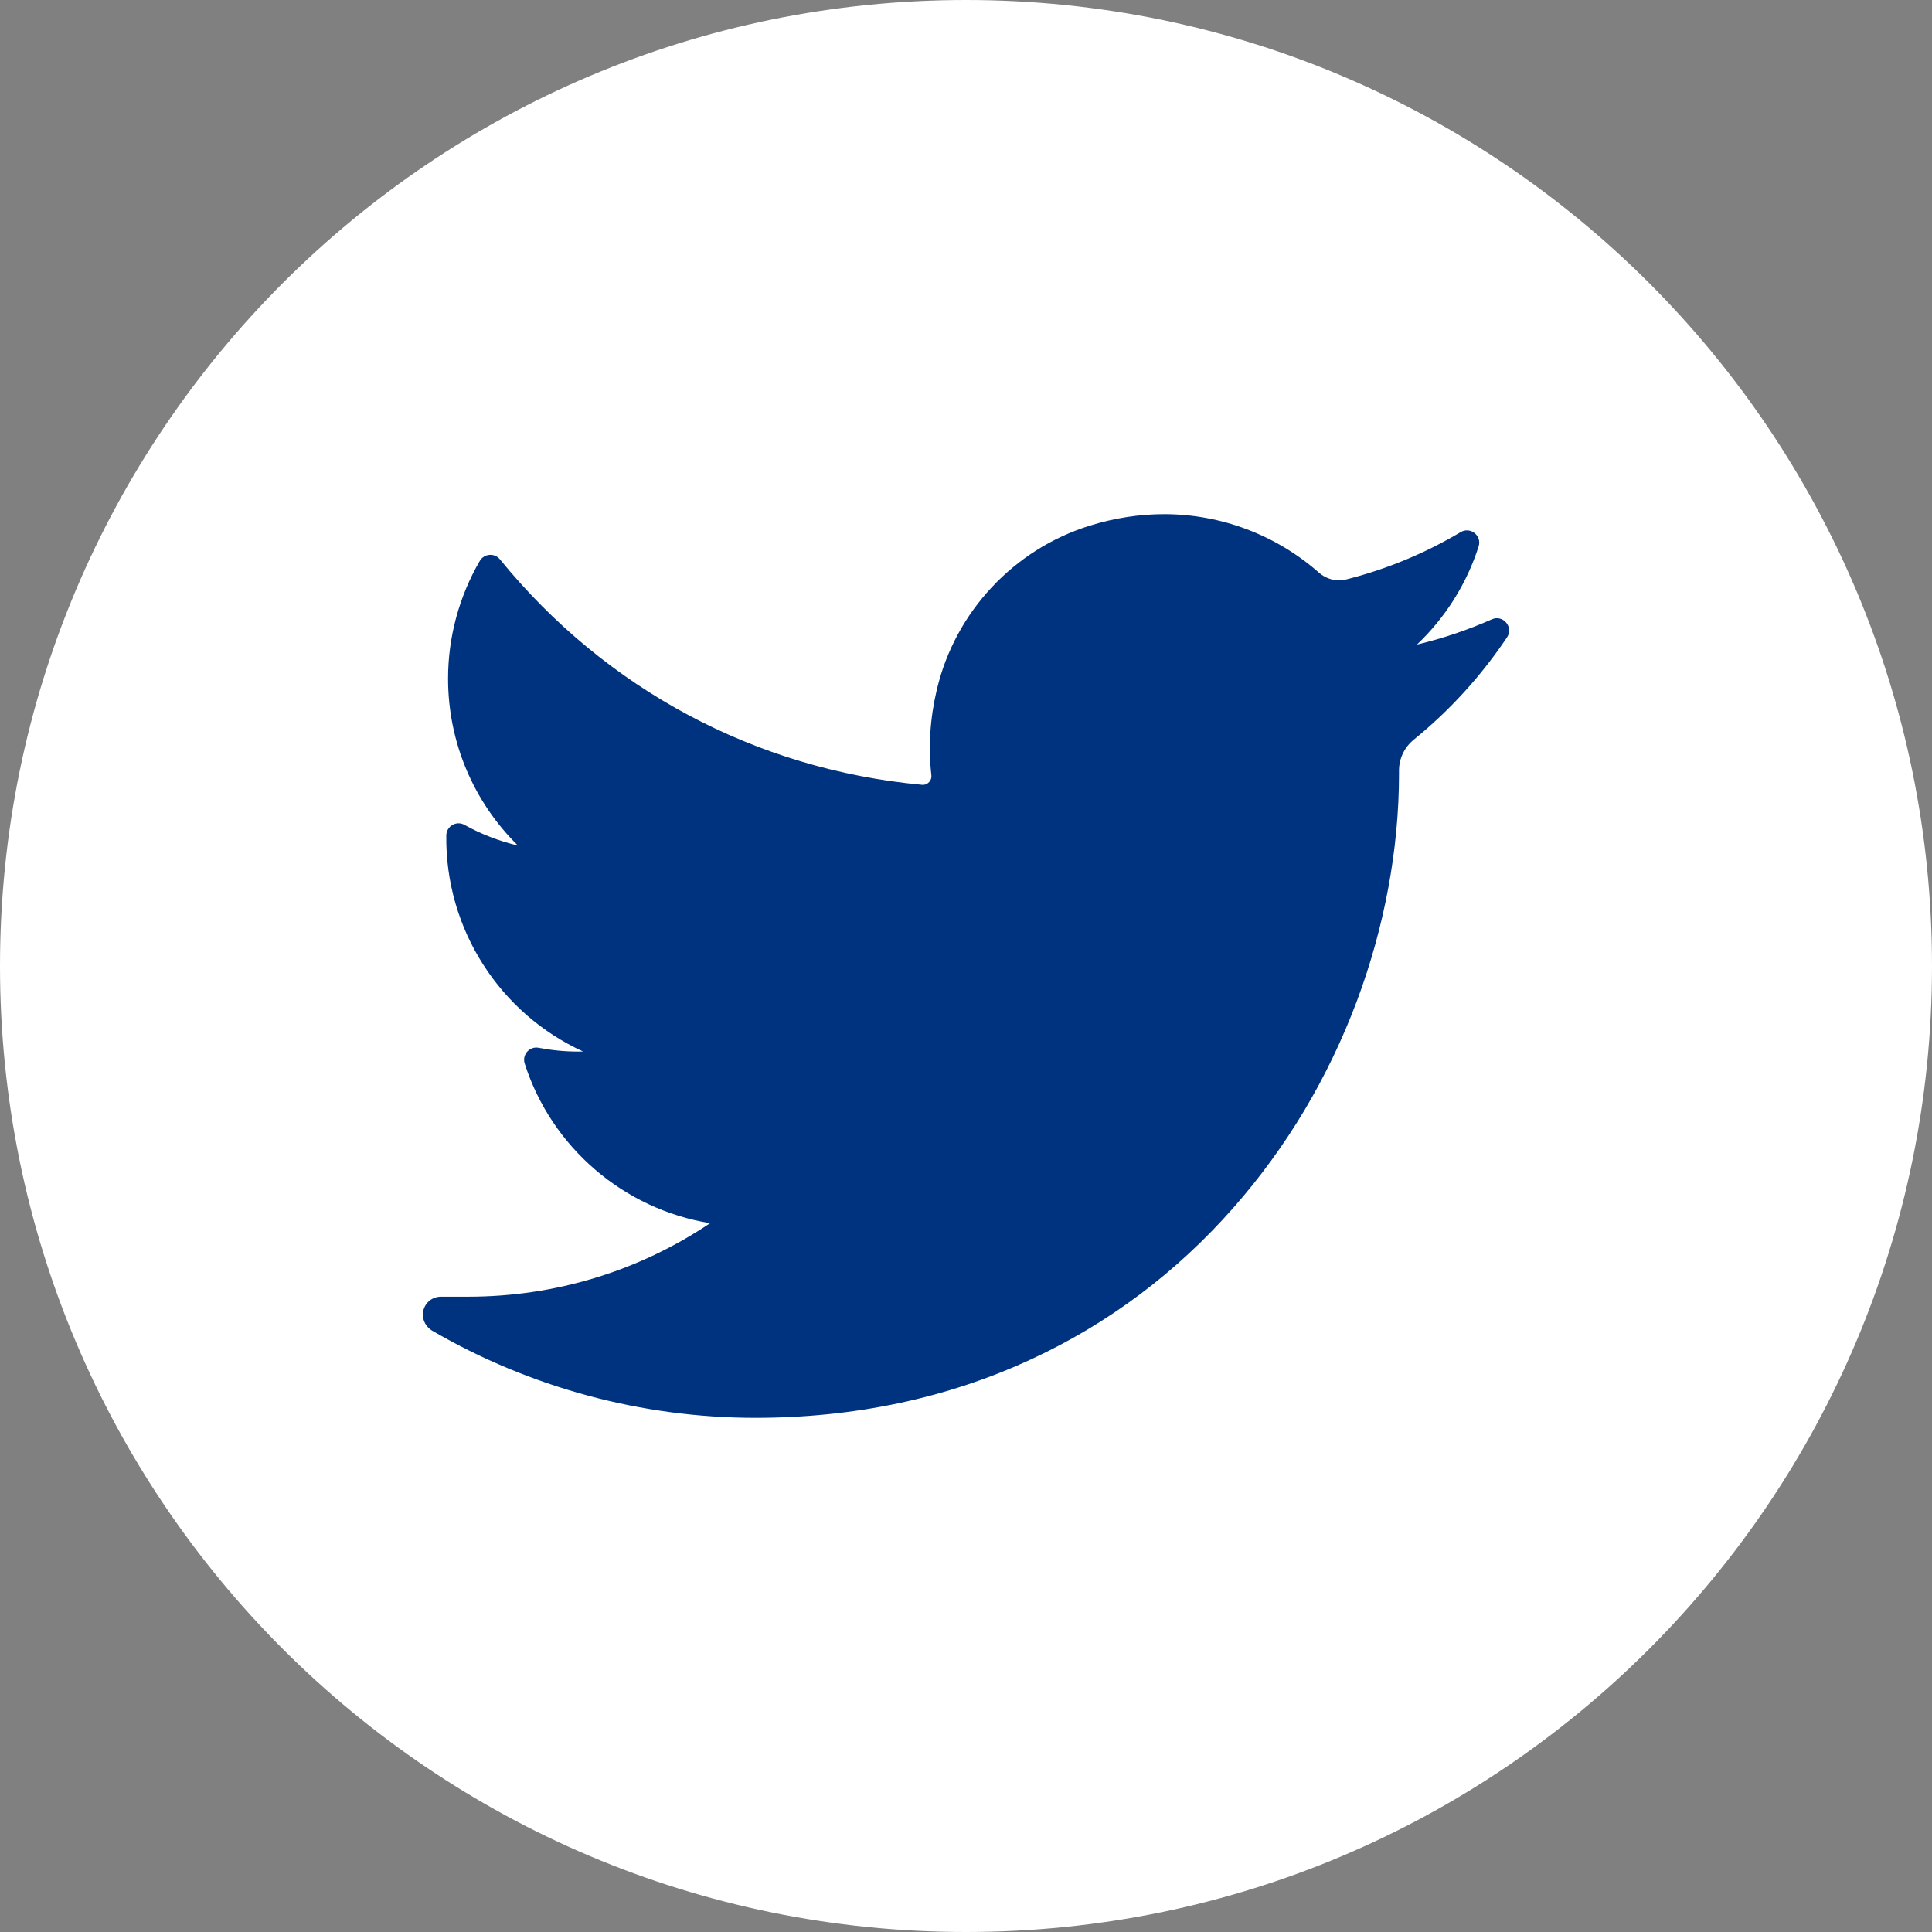
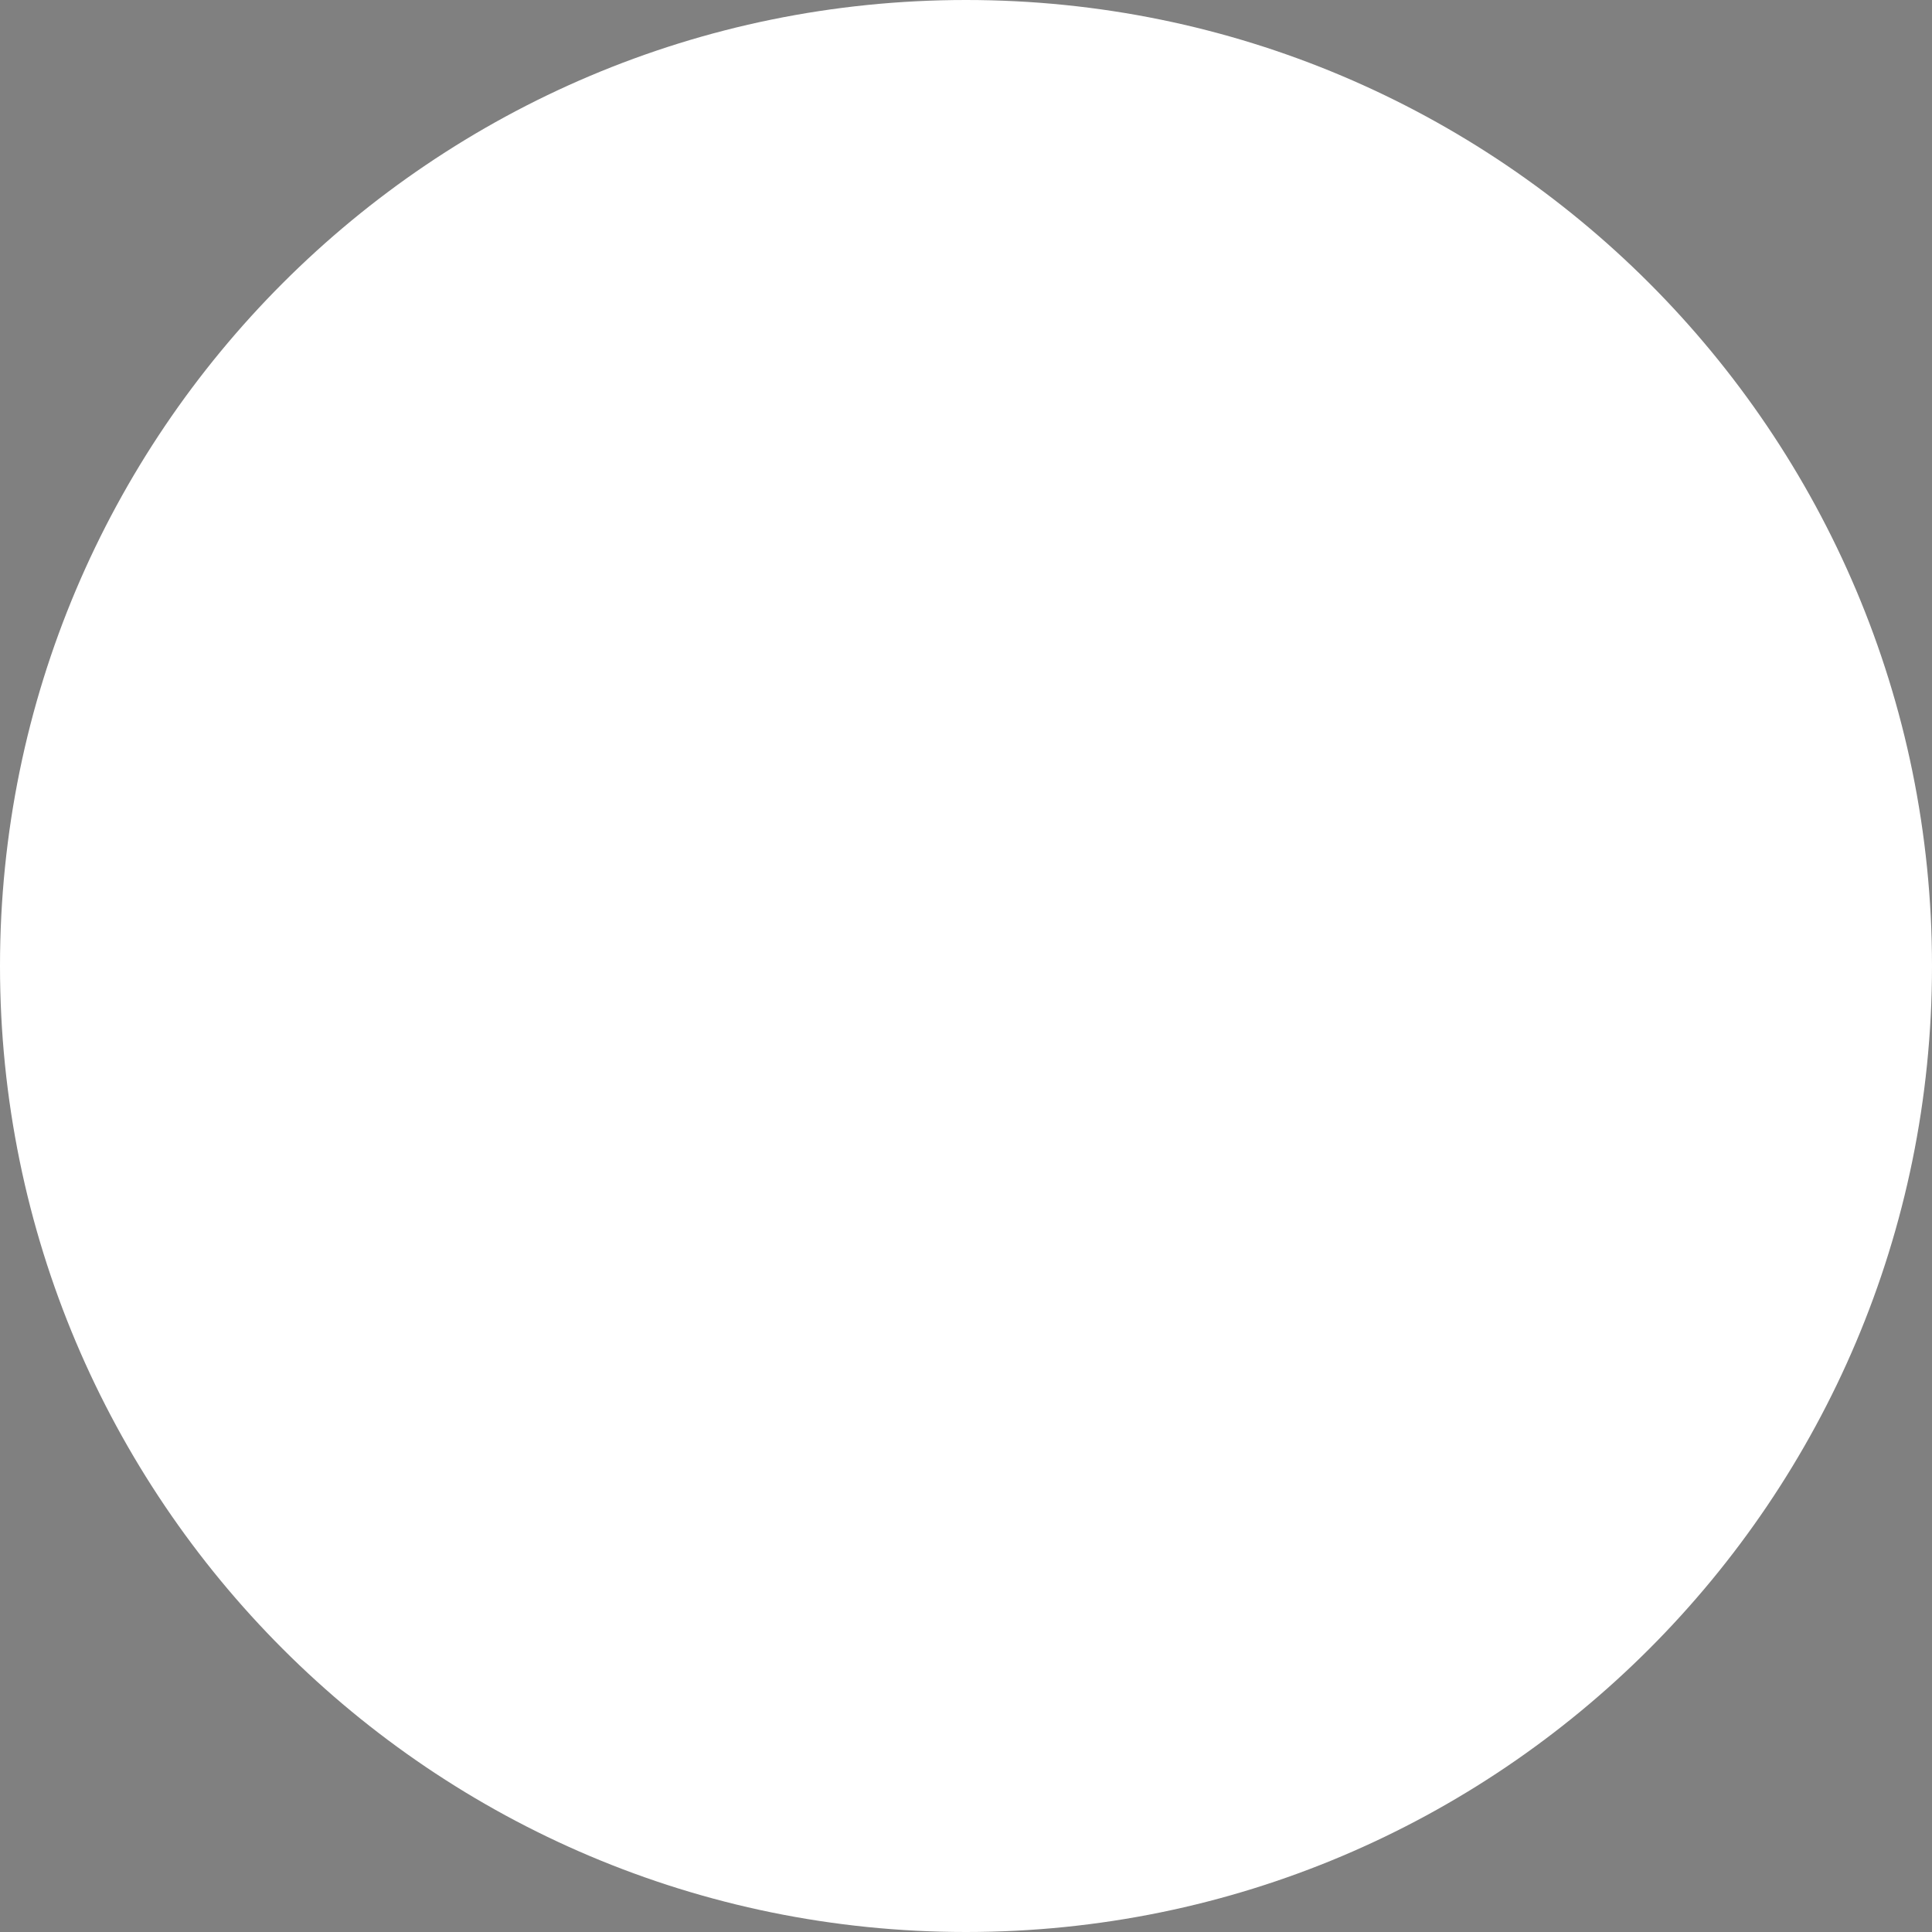
<svg xmlns="http://www.w3.org/2000/svg" width="100%" height="100%" viewBox="0 0 24 24" version="1.1" xml:space="preserve" style="fill-rule:evenodd;clip-rule:evenodd;stroke-linejoin:round;stroke-miterlimit:2;">
  <rect x="0" y="0" width="24" height="24" fill="#808080" stroke="none" />
  <path id="twitter" d="M24,12c0,6.628 -5.373,12 -12,12c-6.628,0 -12,-5.372 -12,-12c0,-6.627 5.372,-12 12,-12c6.627,0 12,5.373 12,12Z" style="fill:#fff;fill-rule:nonzero;" />
  <clipPath id="_clip1">
-     <path d="M24,12c0,6.628 -5.373,12 -12,12c-6.628,0 -12,-5.372 -12,-12c0,-6.627 5.372,-12 12,-12c6.627,0 12,5.373 12,12Z" clip-rule="nonzero" />
-   </clipPath>
+     </clipPath>
  <g clip-path="url(#_clip1)">
-     <path d="M18.533,7.693c-0.3,0.133 -0.611,0.238 -0.931,0.314c0.352,-0.334 0.617,-0.753 0.766,-1.219c0.043,-0.134 -0.102,-0.249 -0.223,-0.178c-0.444,0.264 -0.922,0.462 -1.422,0.588c-0.029,0.007 -0.059,0.011 -0.089,0.011c-0.091,0 -0.179,-0.034 -0.249,-0.095c-0.532,-0.468 -1.215,-0.727 -1.925,-0.727c-0.307,0 -0.617,0.048 -0.922,0.143c-0.943,0.292 -1.671,1.071 -1.899,2.031c-0.086,0.36 -0.109,0.72 -0.069,1.071c0.004,0.04 -0.015,0.068 -0.026,0.081c-0.021,0.024 -0.05,0.037 -0.081,0.037c-0.003,0 -0.007,0 -0.01,-0.001c-2.065,-0.191 -3.927,-1.186 -5.243,-2.801c-0.067,-0.082 -0.196,-0.072 -0.25,0.02c-0.257,0.442 -0.394,0.948 -0.394,1.462c0,0.789 0.317,1.532 0.868,2.074c-0.232,-0.055 -0.456,-0.141 -0.664,-0.257c-0.101,-0.056 -0.224,0.016 -0.226,0.131c-0.014,1.172 0.672,2.215 1.699,2.684c-0.02,0.001 -0.041,0.001 -0.062,0.001c-0.163,0 -0.328,-0.016 -0.49,-0.047c-0.113,-0.022 -0.208,0.086 -0.173,0.196c0.333,1.041 1.23,1.809 2.303,1.983c-0.891,0.598 -1.928,0.913 -3.007,0.913l-0.336,0c-0.104,0 -0.192,0.068 -0.218,0.168c-0.026,0.099 0.022,0.203 0.11,0.255c1.216,0.707 2.604,1.082 4.013,1.082c1.233,0 2.387,-0.245 3.428,-0.728c0.956,-0.442 1.8,-1.075 2.509,-1.88c0.661,-0.75 1.178,-1.615 1.537,-2.573c0.341,-0.912 0.522,-1.886 0.522,-2.816l0,-0.044c0,-0.149 0.067,-0.29 0.185,-0.385c0.447,-0.363 0.836,-0.791 1.157,-1.27c0.084,-0.127 -0.049,-0.285 -0.188,-0.224Z" style="fill:#00337f;fill-rule:nonzero;" />
-   </g>
+     </g>
</svg>